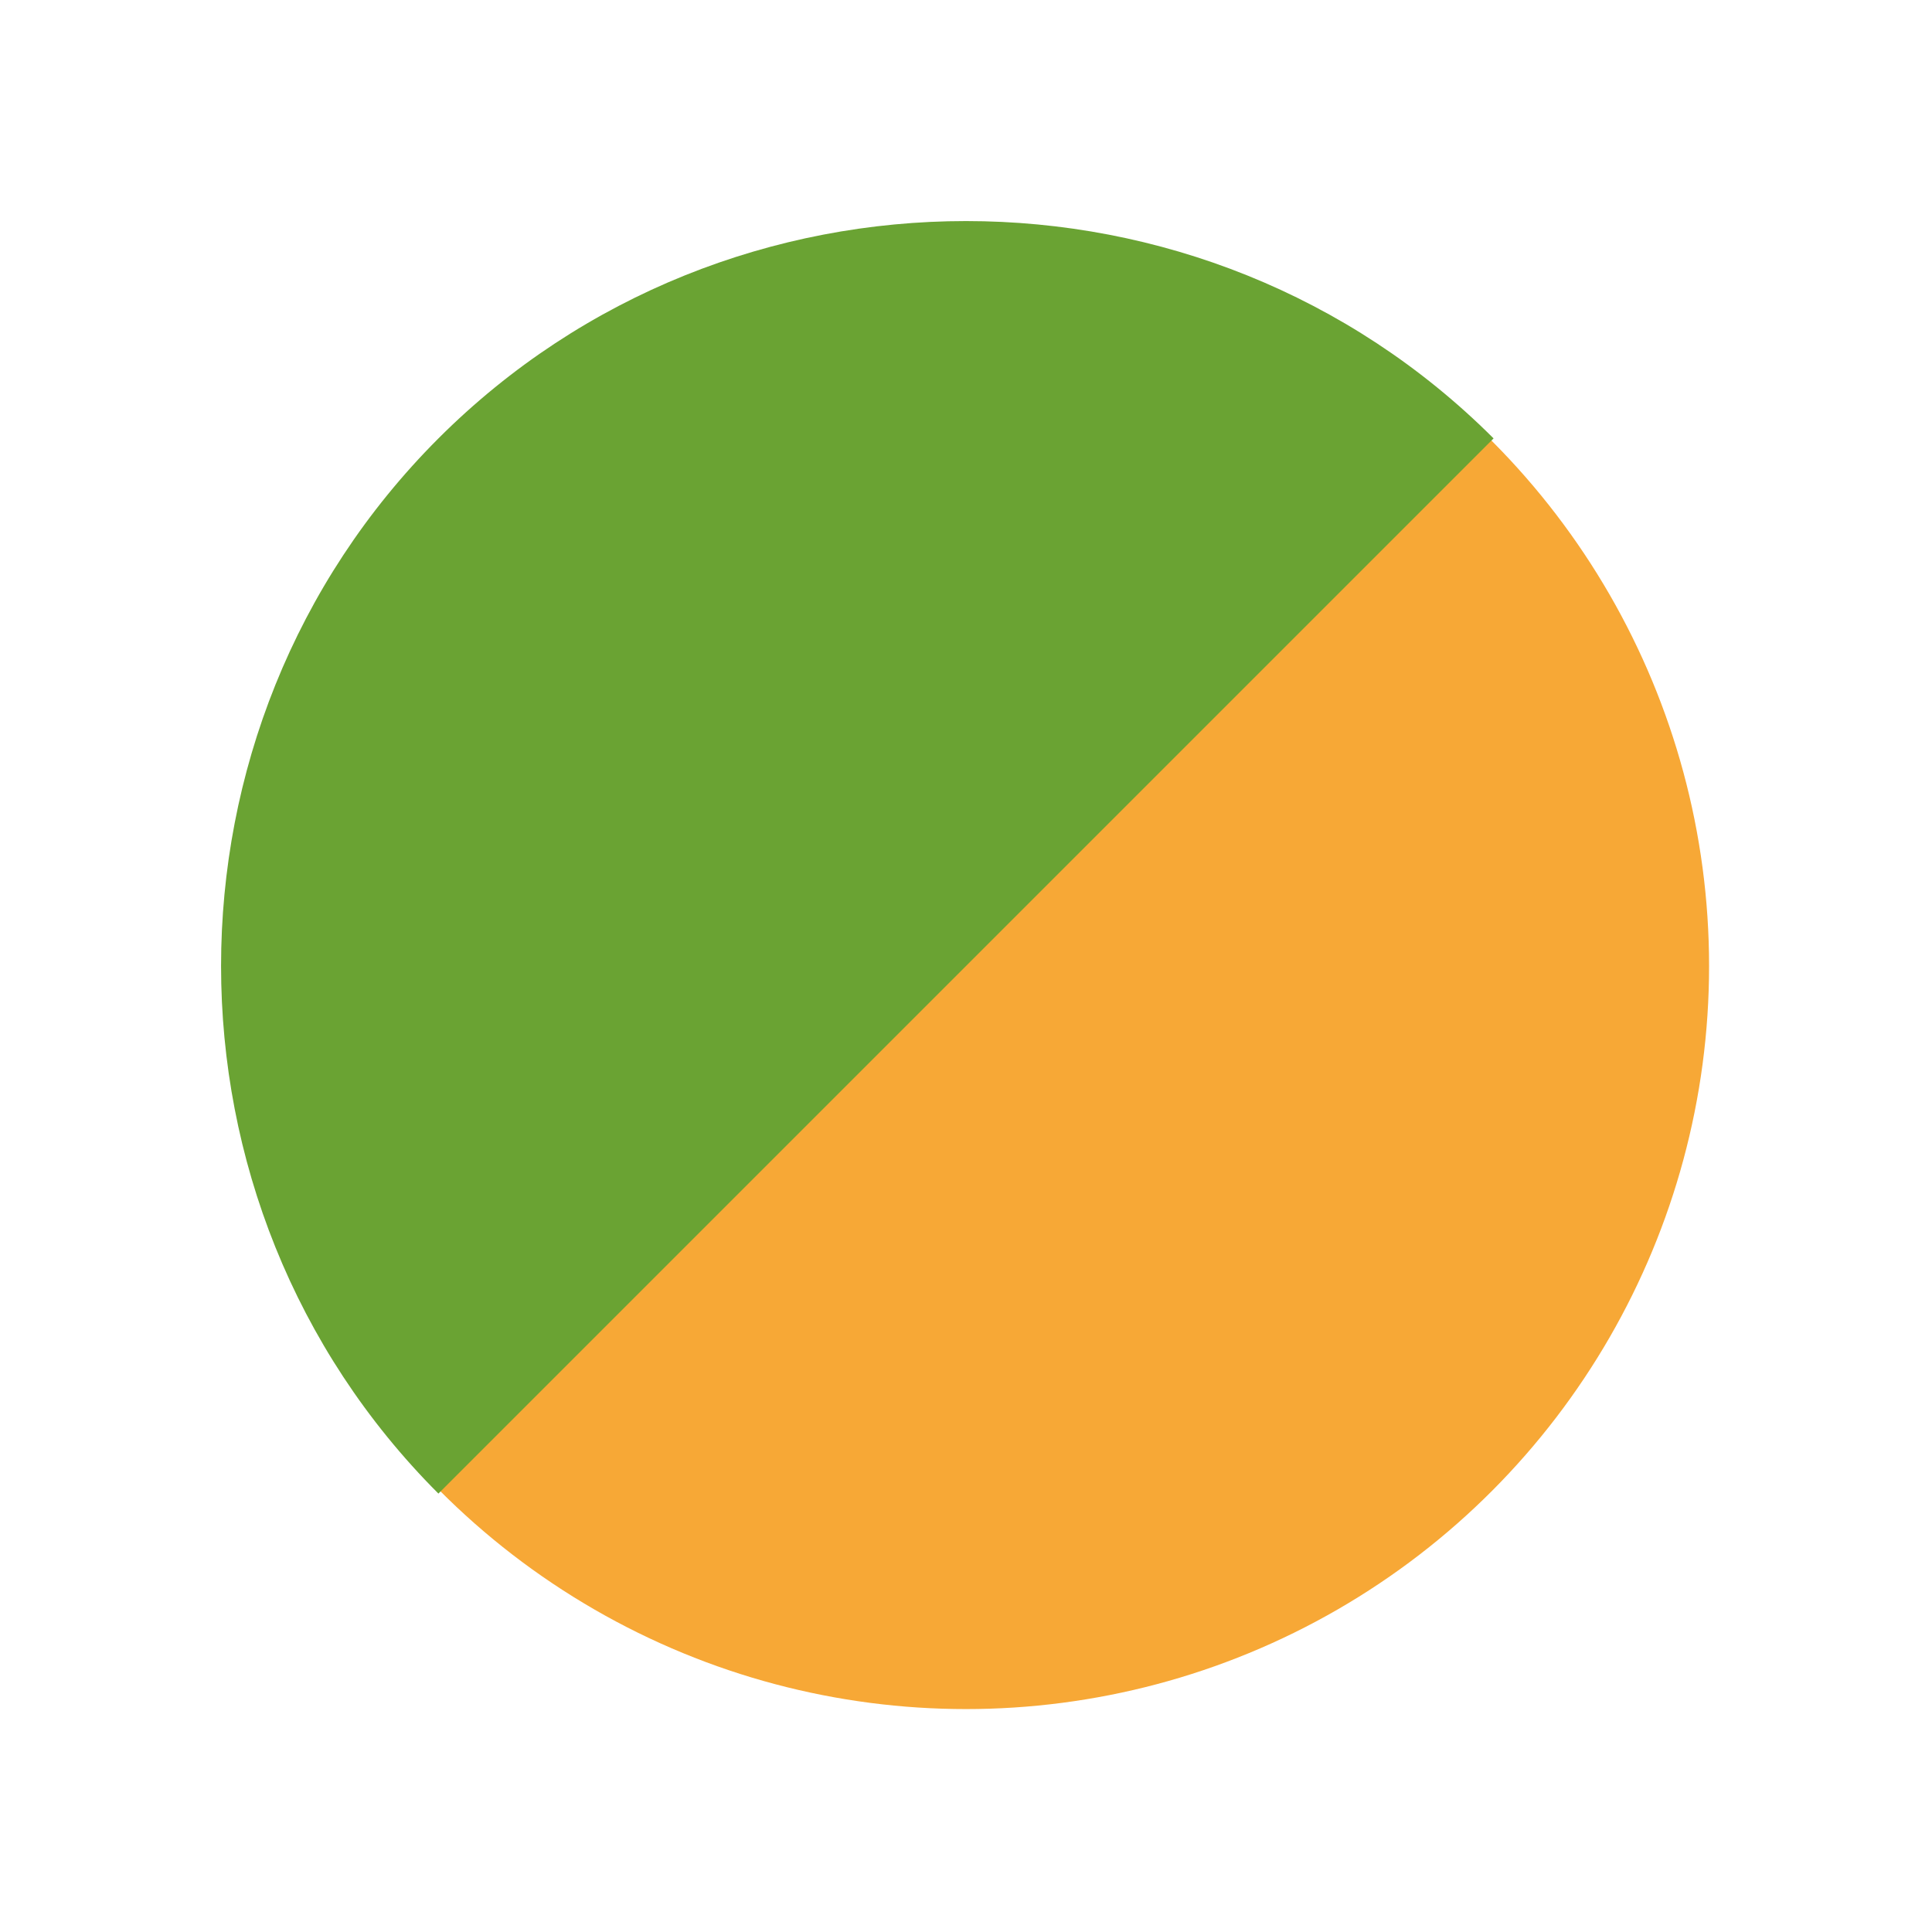
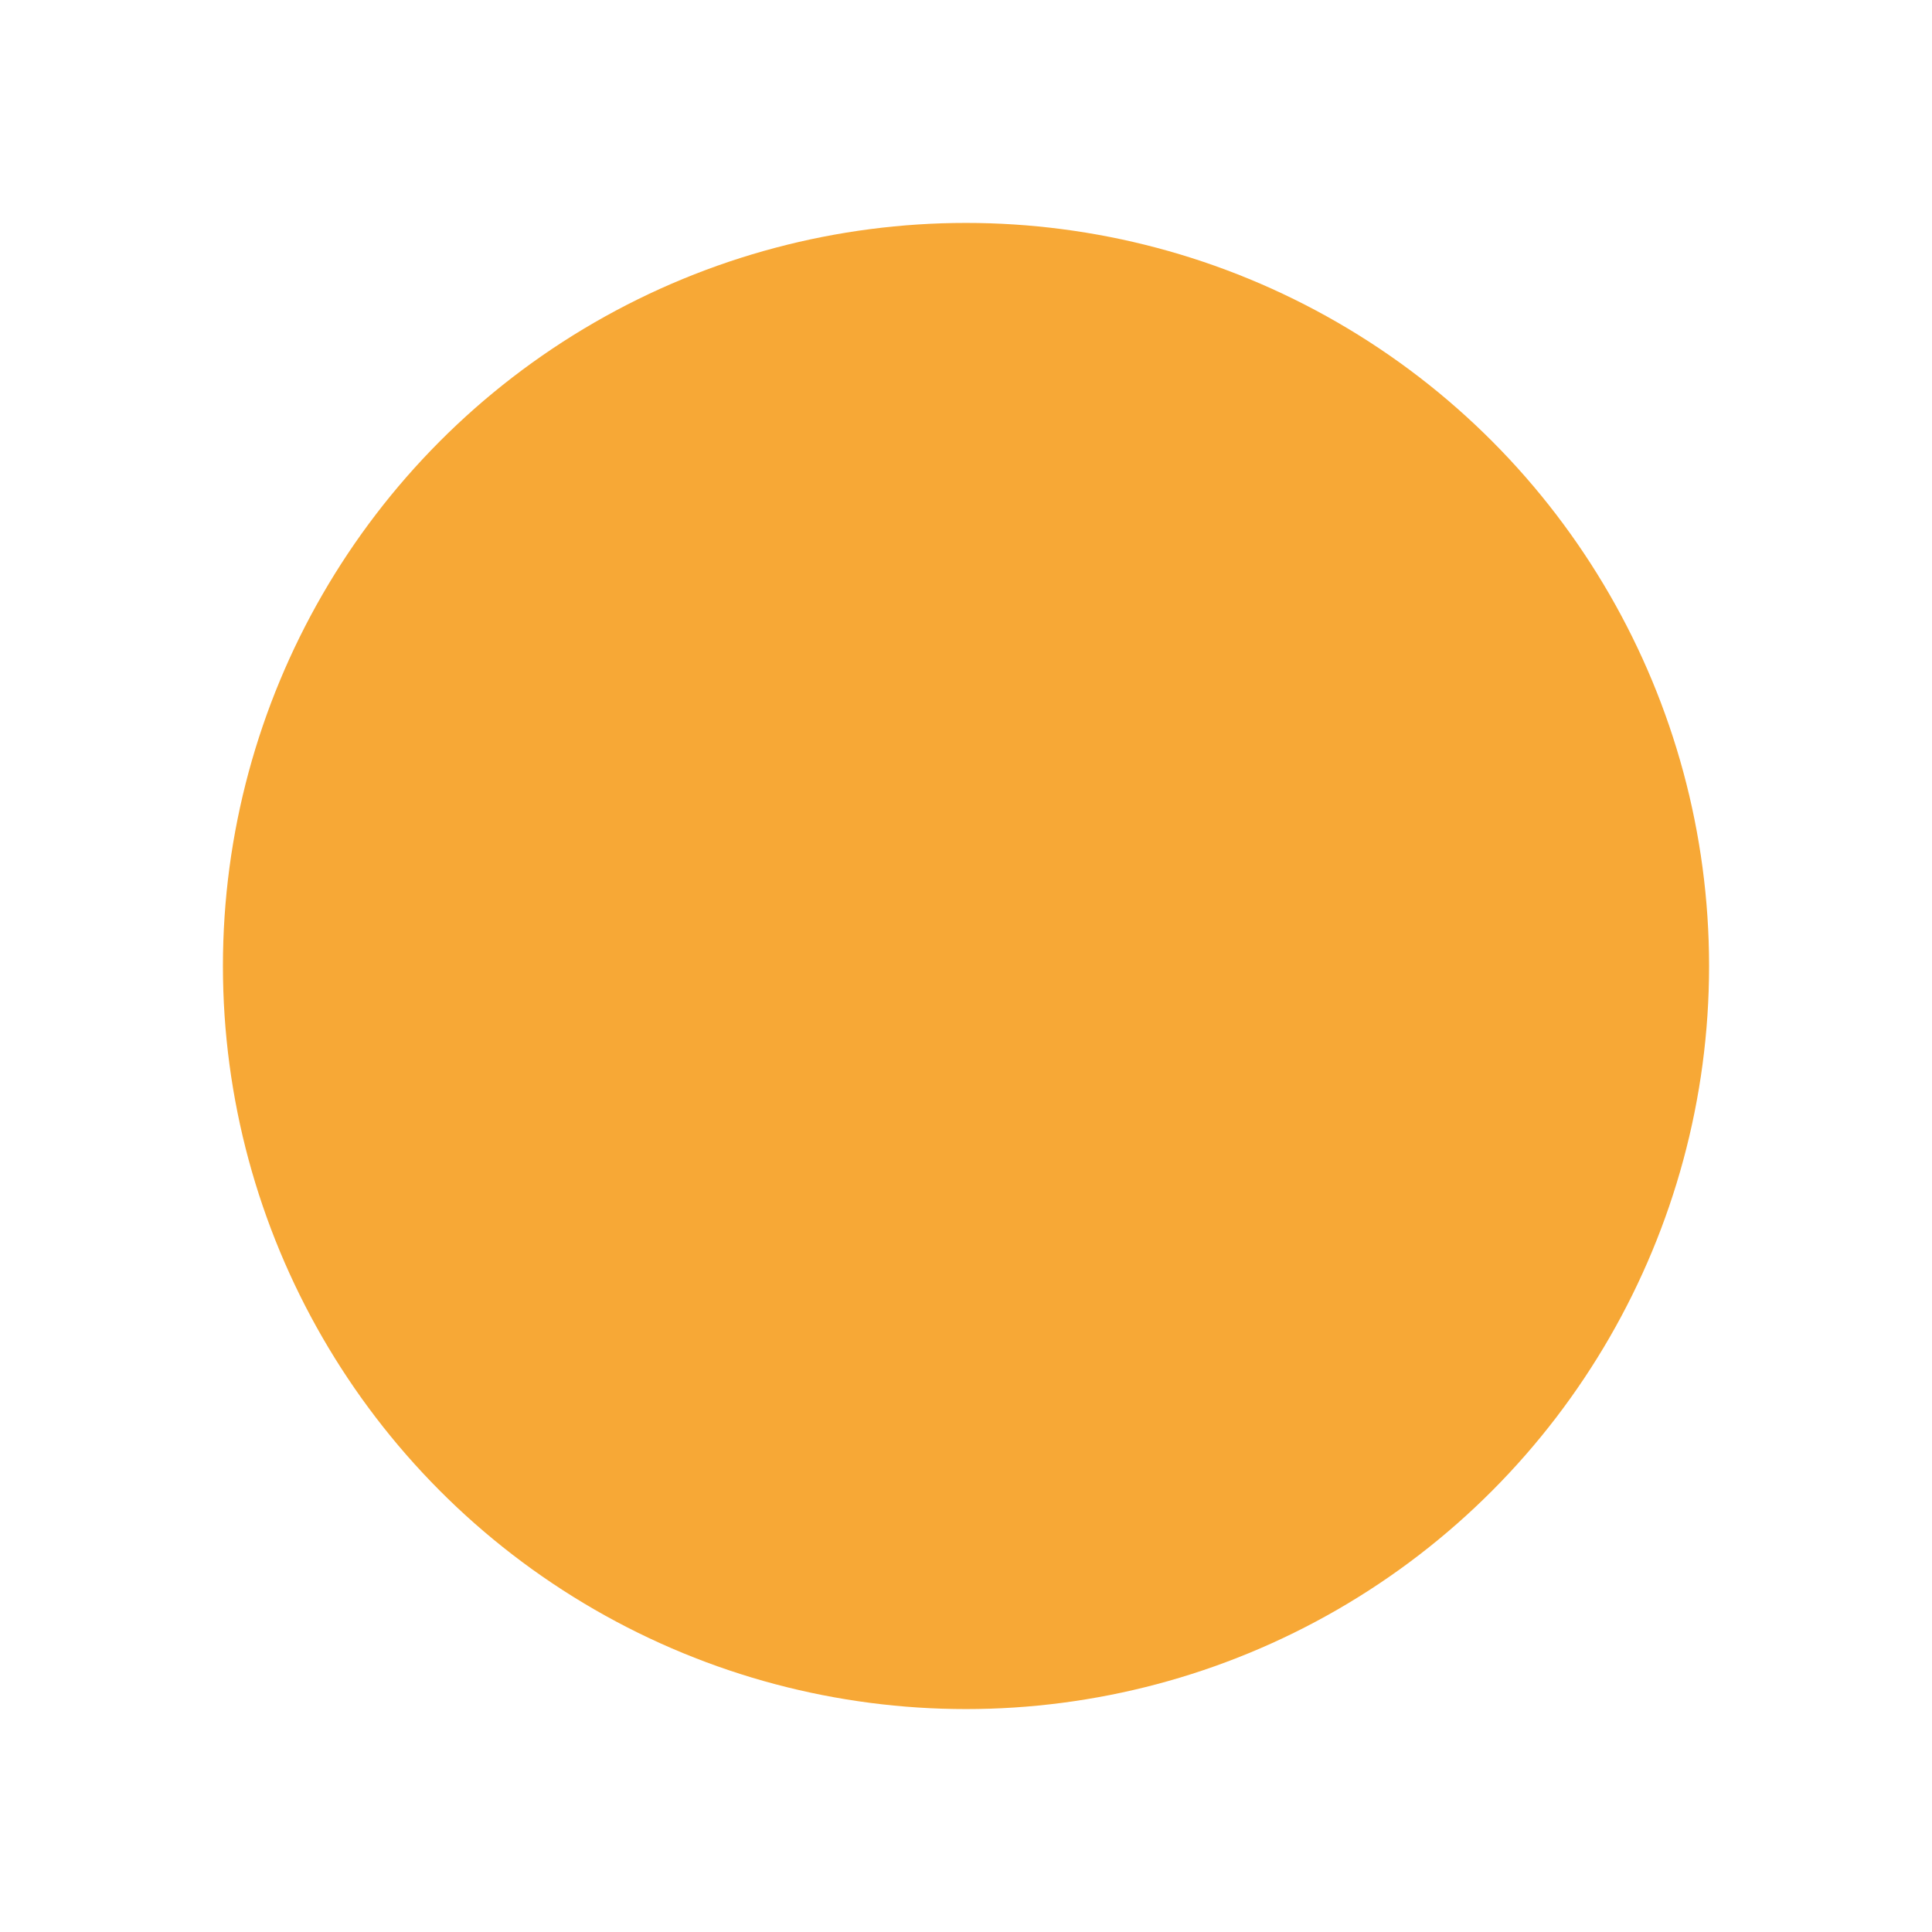
<svg xmlns="http://www.w3.org/2000/svg" version="1.1" id="Layer_1" x="0px" y="0px" viewBox="0 0 26 26" style="enable-background:new 0 0 26 26;" xml:space="preserve">
  <style type="text/css">
	.st0{fill:#F7A836;}
	.st1{fill:#6AA333;}
</style>
  <g>
    <circle class="st0" cx="13" cy="13" r="10" />
  </g>
  <g>
-     <path class="st1" d="M20.1,5.9L13,13l-7.1,7.1C2,16.2,2,9.8,5.9,5.9S16.2,2,20.1,5.9z" />
-   </g>
+     </g>
</svg>